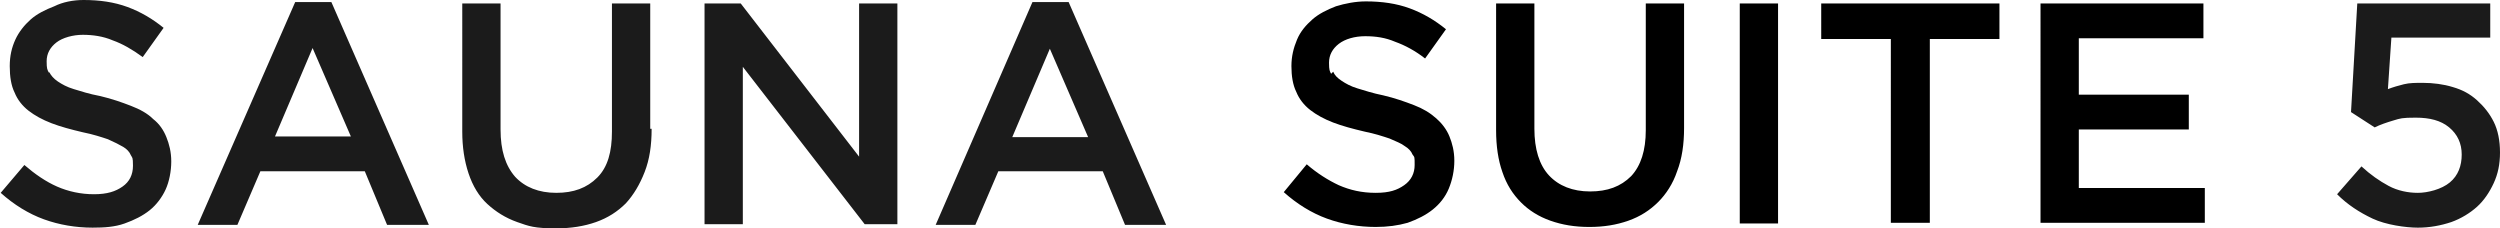
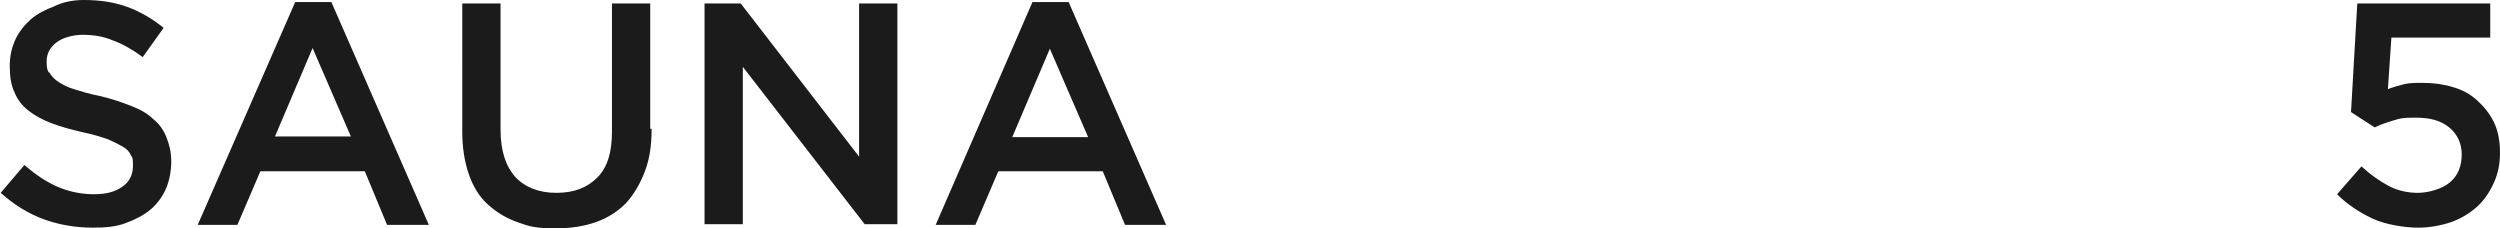
<svg xmlns="http://www.w3.org/2000/svg" id="_レイヤー_2" version="1.1" viewBox="0 0 359.1 32.8">
  <defs>
    <style>.st0{fill:#1b1b1b}</style>
  </defs>
  <path d="M7.1 10.4c.2.4.6.9 1.2 1.3s1.3.8 2.3 1.1 2.2.7 3.8 1c1.7.4 3.1.9 4.4 1.4s2.4 1.1 3.2 1.9c.9.7 1.5 1.6 1.9 2.6s.7 2.1.7 3.5-.3 2.9-.8 4-1.3 2.2-2.3 3-2.2 1.4-3.6 1.9-2.9.6-4.6.6c-2.4 0-4.8-.4-7-1.2S2 29.4.1 27.7l3.4-4C5 25 6.6 26.1 8.2 26.8s3.4 1.1 5.3 1.1 3.1-.4 4.1-1.1 1.5-1.7 1.5-3-.1-1.1-.3-1.5c-.2-.5-.6-.9-1.1-1.2s-1.3-.7-2.2-1.1c-.9-.3-2.1-.7-3.6-1-1.7-.4-3.2-.8-4.5-1.3q-1.95-.75-3.3-1.8c-.9-.7-1.6-1.6-2-2.6-.5-1-.7-2.3-.7-3.8s.3-2.7.8-3.8 1.3-2.1 2.2-2.9S6.5 1.4 7.8.9C9 .3 10.5 0 12 0c2.3 0 4.4.3 6.3 1s3.6 1.7 5.2 3l-3 4.2c-1.5-1.1-2.9-1.9-4.3-2.4-1.4-.6-2.9-.8-4.3-.8S9 5.4 8.1 6.1 6.7 7.7 6.7 8.8s.1 1.2.3 1.6ZM61.5 32.3h-5.9l-3.2-7.7h-15l-3.3 7.7h-5.7l14-32h5.2l14 32ZM44.9 6.9l-5.4 12.7h10.9zM93.6 18.5c0 2.4-.3 4.4-1 6.2q-1.05 2.7-2.7 4.5c-1.2 1.2-2.6 2.1-4.3 2.7q-2.55.9-5.7.9c-3.15 0-3.9-.3-5.6-.9s-3.1-1.5-4.3-2.6-2.1-2.6-2.7-4.4-.9-3.8-.9-6V.5h5.5v18.1c0 3 .7 5.2 2.1 6.8 1.4 1.5 3.4 2.3 5.9 2.3s4.4-.7 5.9-2.2 2.1-3.7 2.1-6.6V.5h5.5v18ZM123.4.5h5.5v31.7h-4.7L106.7 9.6v22.6h-5.5V.5h5.2l17 22zM167.5 32.3h-5.9l-3.2-7.7h-15l-3.3 7.7h-5.7l13.9-32h5.2zM150.8 7l-5.4 12.7h10.9zM338.7.5h19v4.9h-14.2l-.5 7.4c.8-.3 1.5-.5 2.3-.7s1.7-.2 2.7-.2c1.5 0 3 .2 4.3.6 1.4.4 2.5 1 3.5 1.9s1.8 1.9 2.4 3.1.9 2.7.9 4.4-.3 3.1-.9 4.4-1.4 2.5-2.4 3.4-2.3 1.7-3.7 2.2c-1.5.5-3.1.8-4.8.8s-4.6-.4-6.5-1.3-3.6-2-5.1-3.5l3.5-4c1.3 1.2 2.6 2.1 3.9 2.8s2.8 1 4.2 1 3.4-.5 4.6-1.5 1.7-2.4 1.7-4-.6-2.9-1.8-3.9-2.8-1.4-4.8-1.4-2.2.1-3.2.4-1.9.6-2.7 1l-3.4-2.2.9-15.6Z" class="st0" />
-   <path d="M191.5 10.3c.2.5.6.9 1.2 1.3s1.3.8 2.3 1.1 2.2.7 3.7 1c1.7.4 3.1.9 4.4 1.4s2.3 1.1 3.2 1.9c.8.7 1.5 1.6 1.9 2.6s.7 2.1.7 3.5-.3 2.8-.8 4-1.3 2.2-2.3 3-2.2 1.4-3.6 1.9c-1.4.4-2.9.6-4.6.6-2.4 0-4.8-.4-7-1.2s-4.3-2.1-6.2-3.8l3.3-4c1.5 1.3 3.1 2.3 4.6 3 1.6.7 3.3 1.1 5.3 1.1s3.1-.4 4.1-1.1 1.5-1.7 1.5-2.9 0-1.1-.3-1.5c-.2-.5-.6-.9-1.1-1.2-.5-.4-1.3-.7-2.2-1.1-.9-.3-2.1-.7-3.6-1-1.7-.4-3.2-.8-4.5-1.3q-1.95-.75-3.3-1.8c-.9-.7-1.6-1.6-2-2.6-.5-1-.7-2.3-.7-3.7s.3-2.6.8-3.8 1.3-2.1 2.2-2.9 2.1-1.4 3.4-1.9c1.3-.4 2.8-.7 4.3-.7 2.3 0 4.4.3 6.3 1s3.6 1.7 5.2 3l-3 4.2c-1.4-1.1-2.9-1.9-4.3-2.4-1.4-.6-2.8-.8-4.3-.8s-2.9.4-3.8 1.1-1.4 1.6-1.4 2.7.1 1.2.3 1.6ZM241.9 18.4c0 2.3-.3 4.4-1 6.2-.6 1.8-1.6 3.3-2.7 4.4-1.2 1.2-2.6 2.1-4.3 2.7s-3.5.9-5.6.9-3.9-.3-5.6-.9-3.1-1.5-4.2-2.6c-1.2-1.2-2.1-2.6-2.7-4.4q-.9-2.55-.9-6V.5h5.5v18c0 2.9.7 5.2 2.1 6.7s3.4 2.3 5.9 2.3 4.4-.7 5.9-2.2q2.1-2.25 2.1-6.6V.5h5.5zM255.4.5v31.6h-5.5V.5zM277.2 32h-5.6V5.6h-10V.5h25.6v5.1h-10zM316.5 5.5h-17.9v8.1h15.8v5h-15.8V27h18.1v5h-23.6V.5h23.4z" />
</svg>